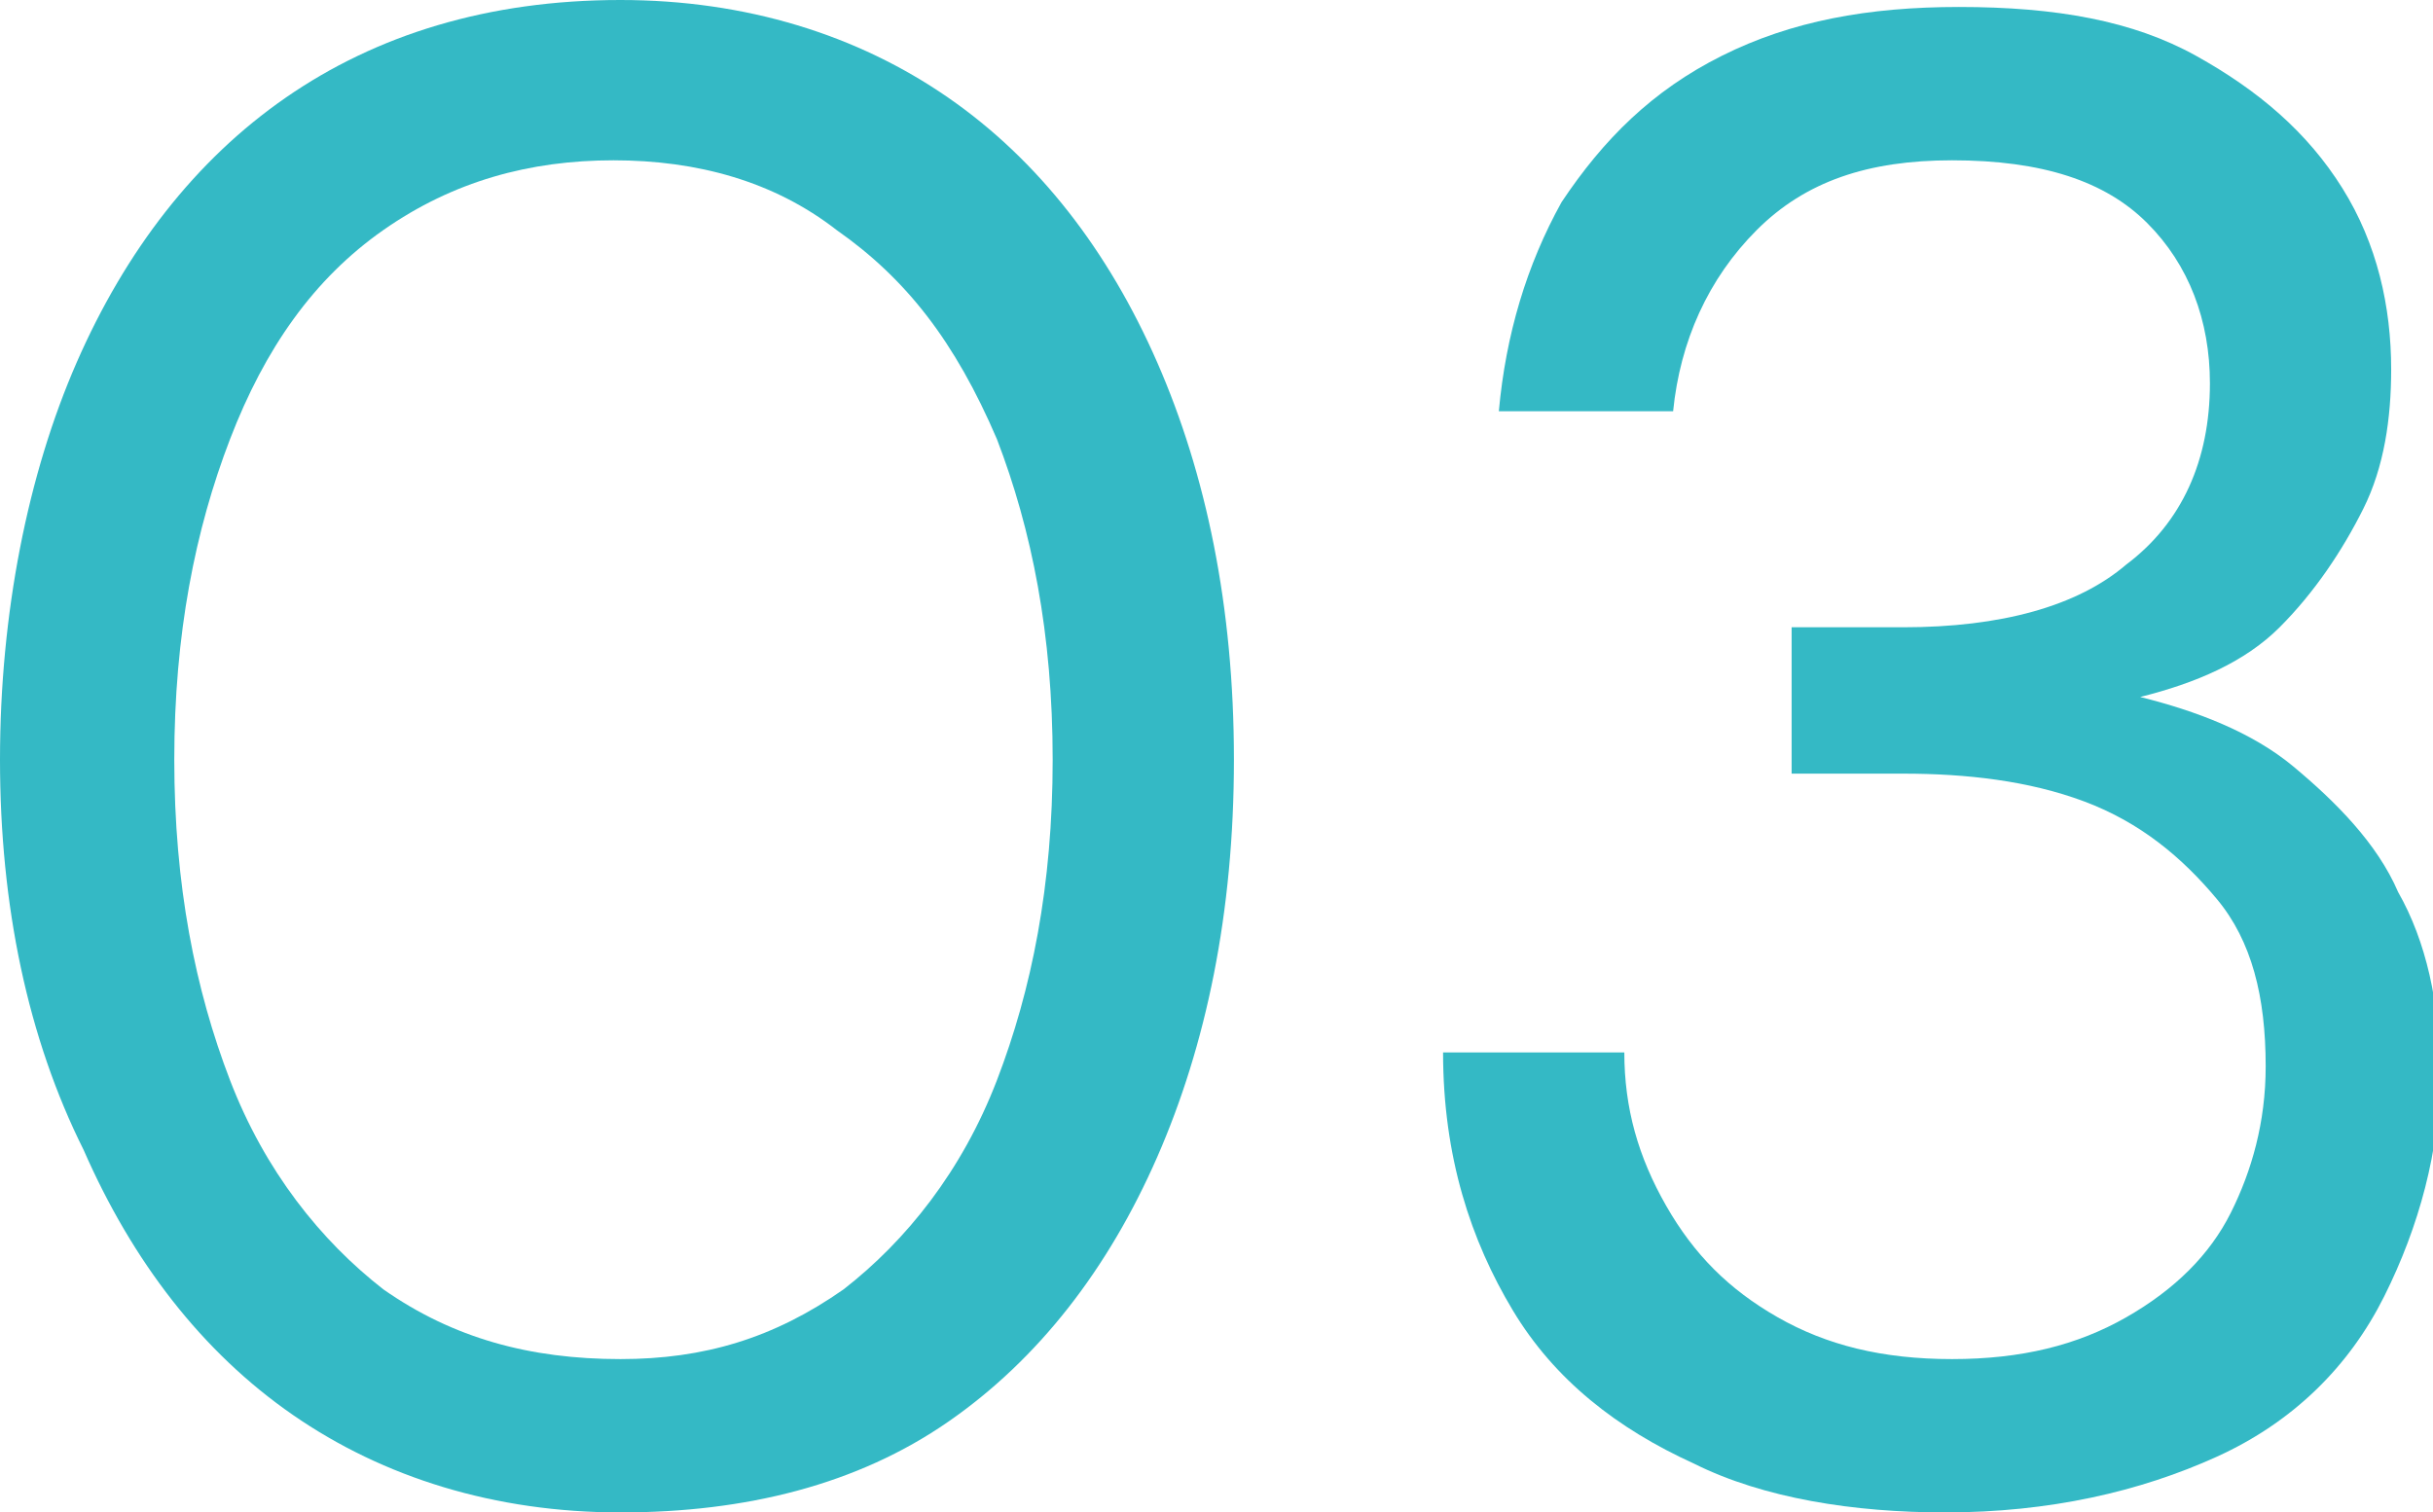
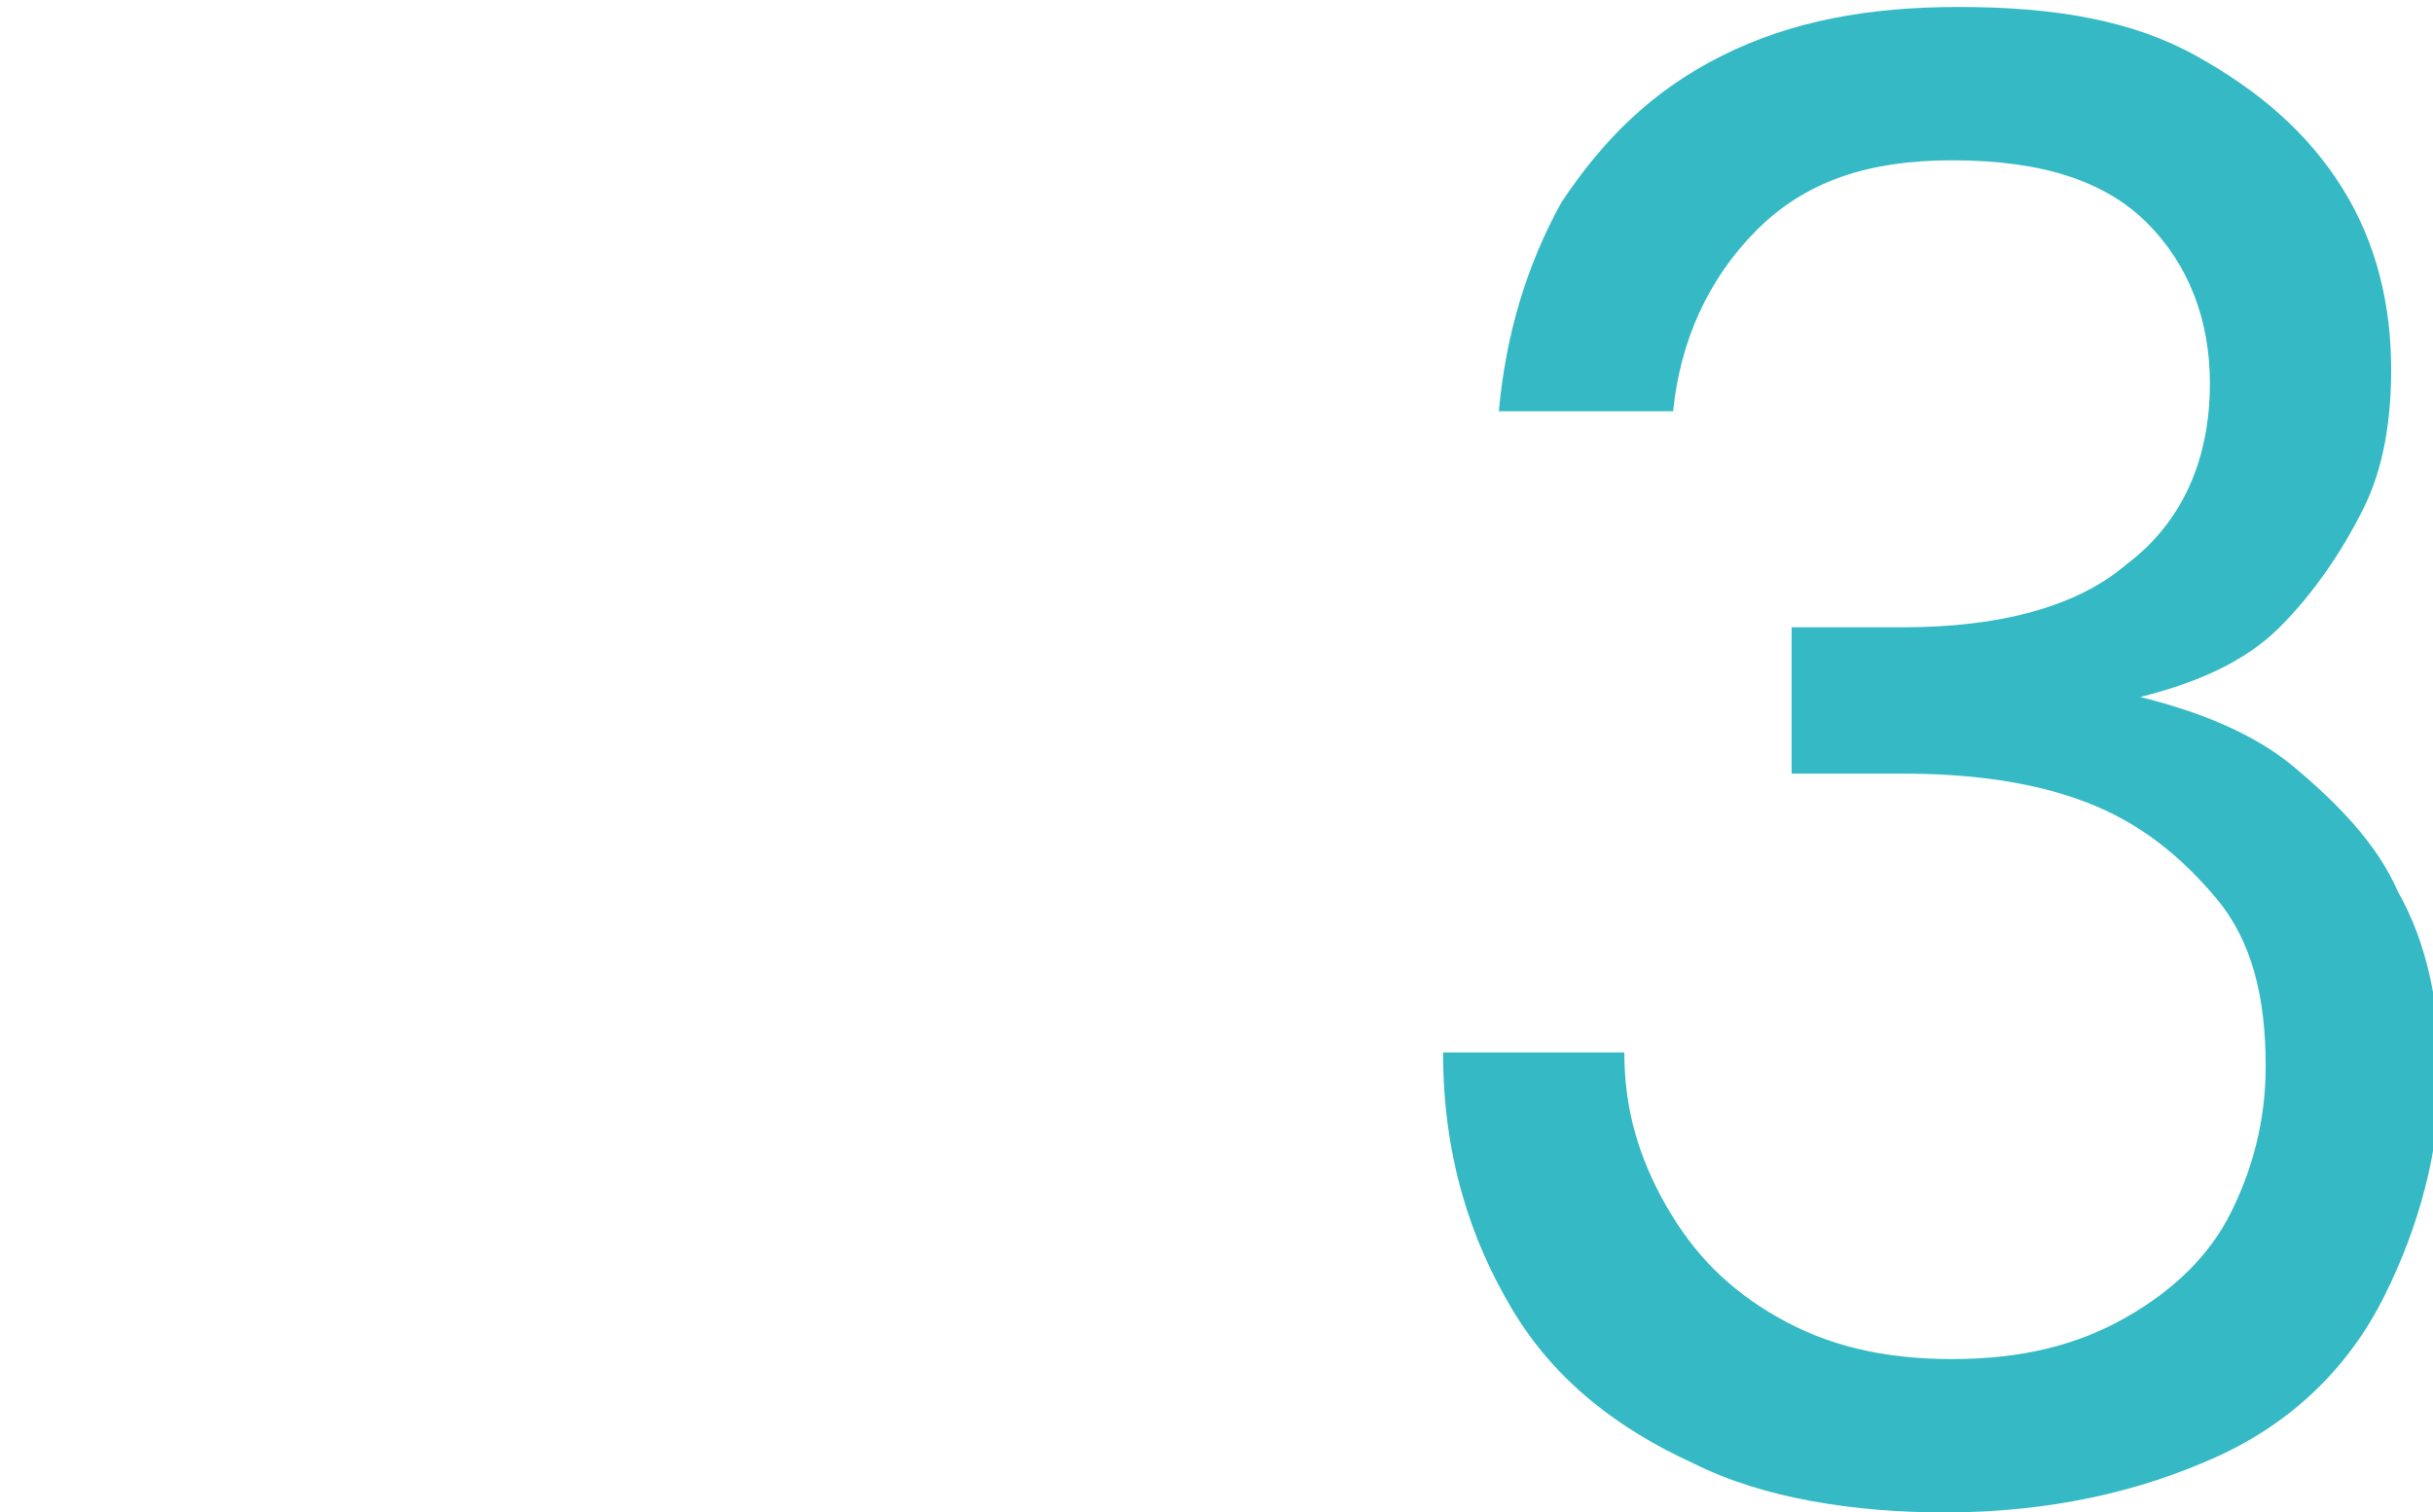
<svg xmlns="http://www.w3.org/2000/svg" id="Layer_1" x="0px" y="0px" viewBox="0 0 34.9 21.7" style="enable-background:new 0 0 34.9 21.7;fill: #34b9c5;" xml:space="preserve">
  <g>
-     <path d="M8.9,21.7c-1.8,0-3.4-0.5-4.7-1.4c-1.3-0.9-2.3-2.2-3-3.8C0.4,14.9,0,13,0,10.9s0.4-4.1,1.1-5.7c0.7-1.6,1.7-2.9,3-3.8  C5.4,0.5,7,0,8.9,0c1.8,0,3.4,0.5,4.7,1.4c1.3,0.9,2.3,2.2,3,3.8c0.7,1.6,1.1,3.5,1.1,5.7s-0.4,4.1-1.1,5.7c-0.7,1.6-1.7,2.9-3,3.8  C12.3,21.3,10.7,21.7,8.9,21.7z M8.9,19.5c1.2,0,2.2-0.3,3.2-1c0.9-0.7,1.7-1.7,2.2-3s0.8-2.8,0.8-4.6s-0.3-3.3-0.8-4.6  C13.7,4.9,13,4,12,3.3c-0.9-0.7-2-1-3.2-1c-1.2,0-2.3,0.3-3.3,1c-1,0.7-1.7,1.7-2.2,3c-0.5,1.3-0.8,2.8-0.8,4.6s0.3,3.3,0.8,4.6  c0.5,1.3,1.3,2.3,2.2,3C6.5,19.2,7.6,19.5,8.9,19.5z" />
    <path d="M27.9,21.7c-1.3,0-2.6-0.2-3.6-0.7c-1.1-0.5-2-1.2-2.6-2.2c-0.6-1-1-2.2-1-3.7h2.6c0,0.8,0.2,1.5,0.6,2.2  c0.4,0.7,0.9,1.2,1.6,1.6c0.7,0.4,1.5,0.6,2.5,0.6c1,0,1.8-0.2,2.5-0.6c0.7-0.4,1.2-0.9,1.5-1.5c0.3-0.6,0.5-1.3,0.5-2.1  c0-1-0.2-1.8-0.7-2.4c-0.5-0.6-1.1-1.1-1.9-1.4c-0.8-0.3-1.7-0.4-2.6-0.4h-1.6V9h1.6c1.4,0,2.5-0.3,3.2-0.9  c0.8-0.6,1.2-1.5,1.2-2.6c0-0.9-0.3-1.7-0.9-2.3c-0.6-0.6-1.5-0.9-2.8-0.9c-1.2,0-2.1,0.3-2.8,1c-0.7,0.7-1.1,1.6-1.2,2.6h-2.5  c0.1-1.1,0.4-2.1,0.9-3c0.6-0.9,1.3-1.6,2.3-2.1c1-0.5,2.1-0.7,3.4-0.7c1.4,0,2.5,0.2,3.4,0.7c0.9,0.5,1.6,1.1,2.1,1.9  c0.5,0.8,0.7,1.7,0.7,2.6c0,0.7-0.1,1.4-0.4,2c-0.3,0.6-0.7,1.2-1.2,1.7c-0.5,0.5-1.2,0.8-2,1c0.8,0.2,1.6,0.5,2.2,1  c0.6,0.5,1.2,1.1,1.5,1.8c0.4,0.7,0.6,1.6,0.6,2.6c0,1.1-0.3,2.2-0.8,3.2c-0.5,1-1.3,1.8-2.4,2.3C30.7,21.4,29.4,21.7,27.9,21.7z" />
  </g>
</svg>